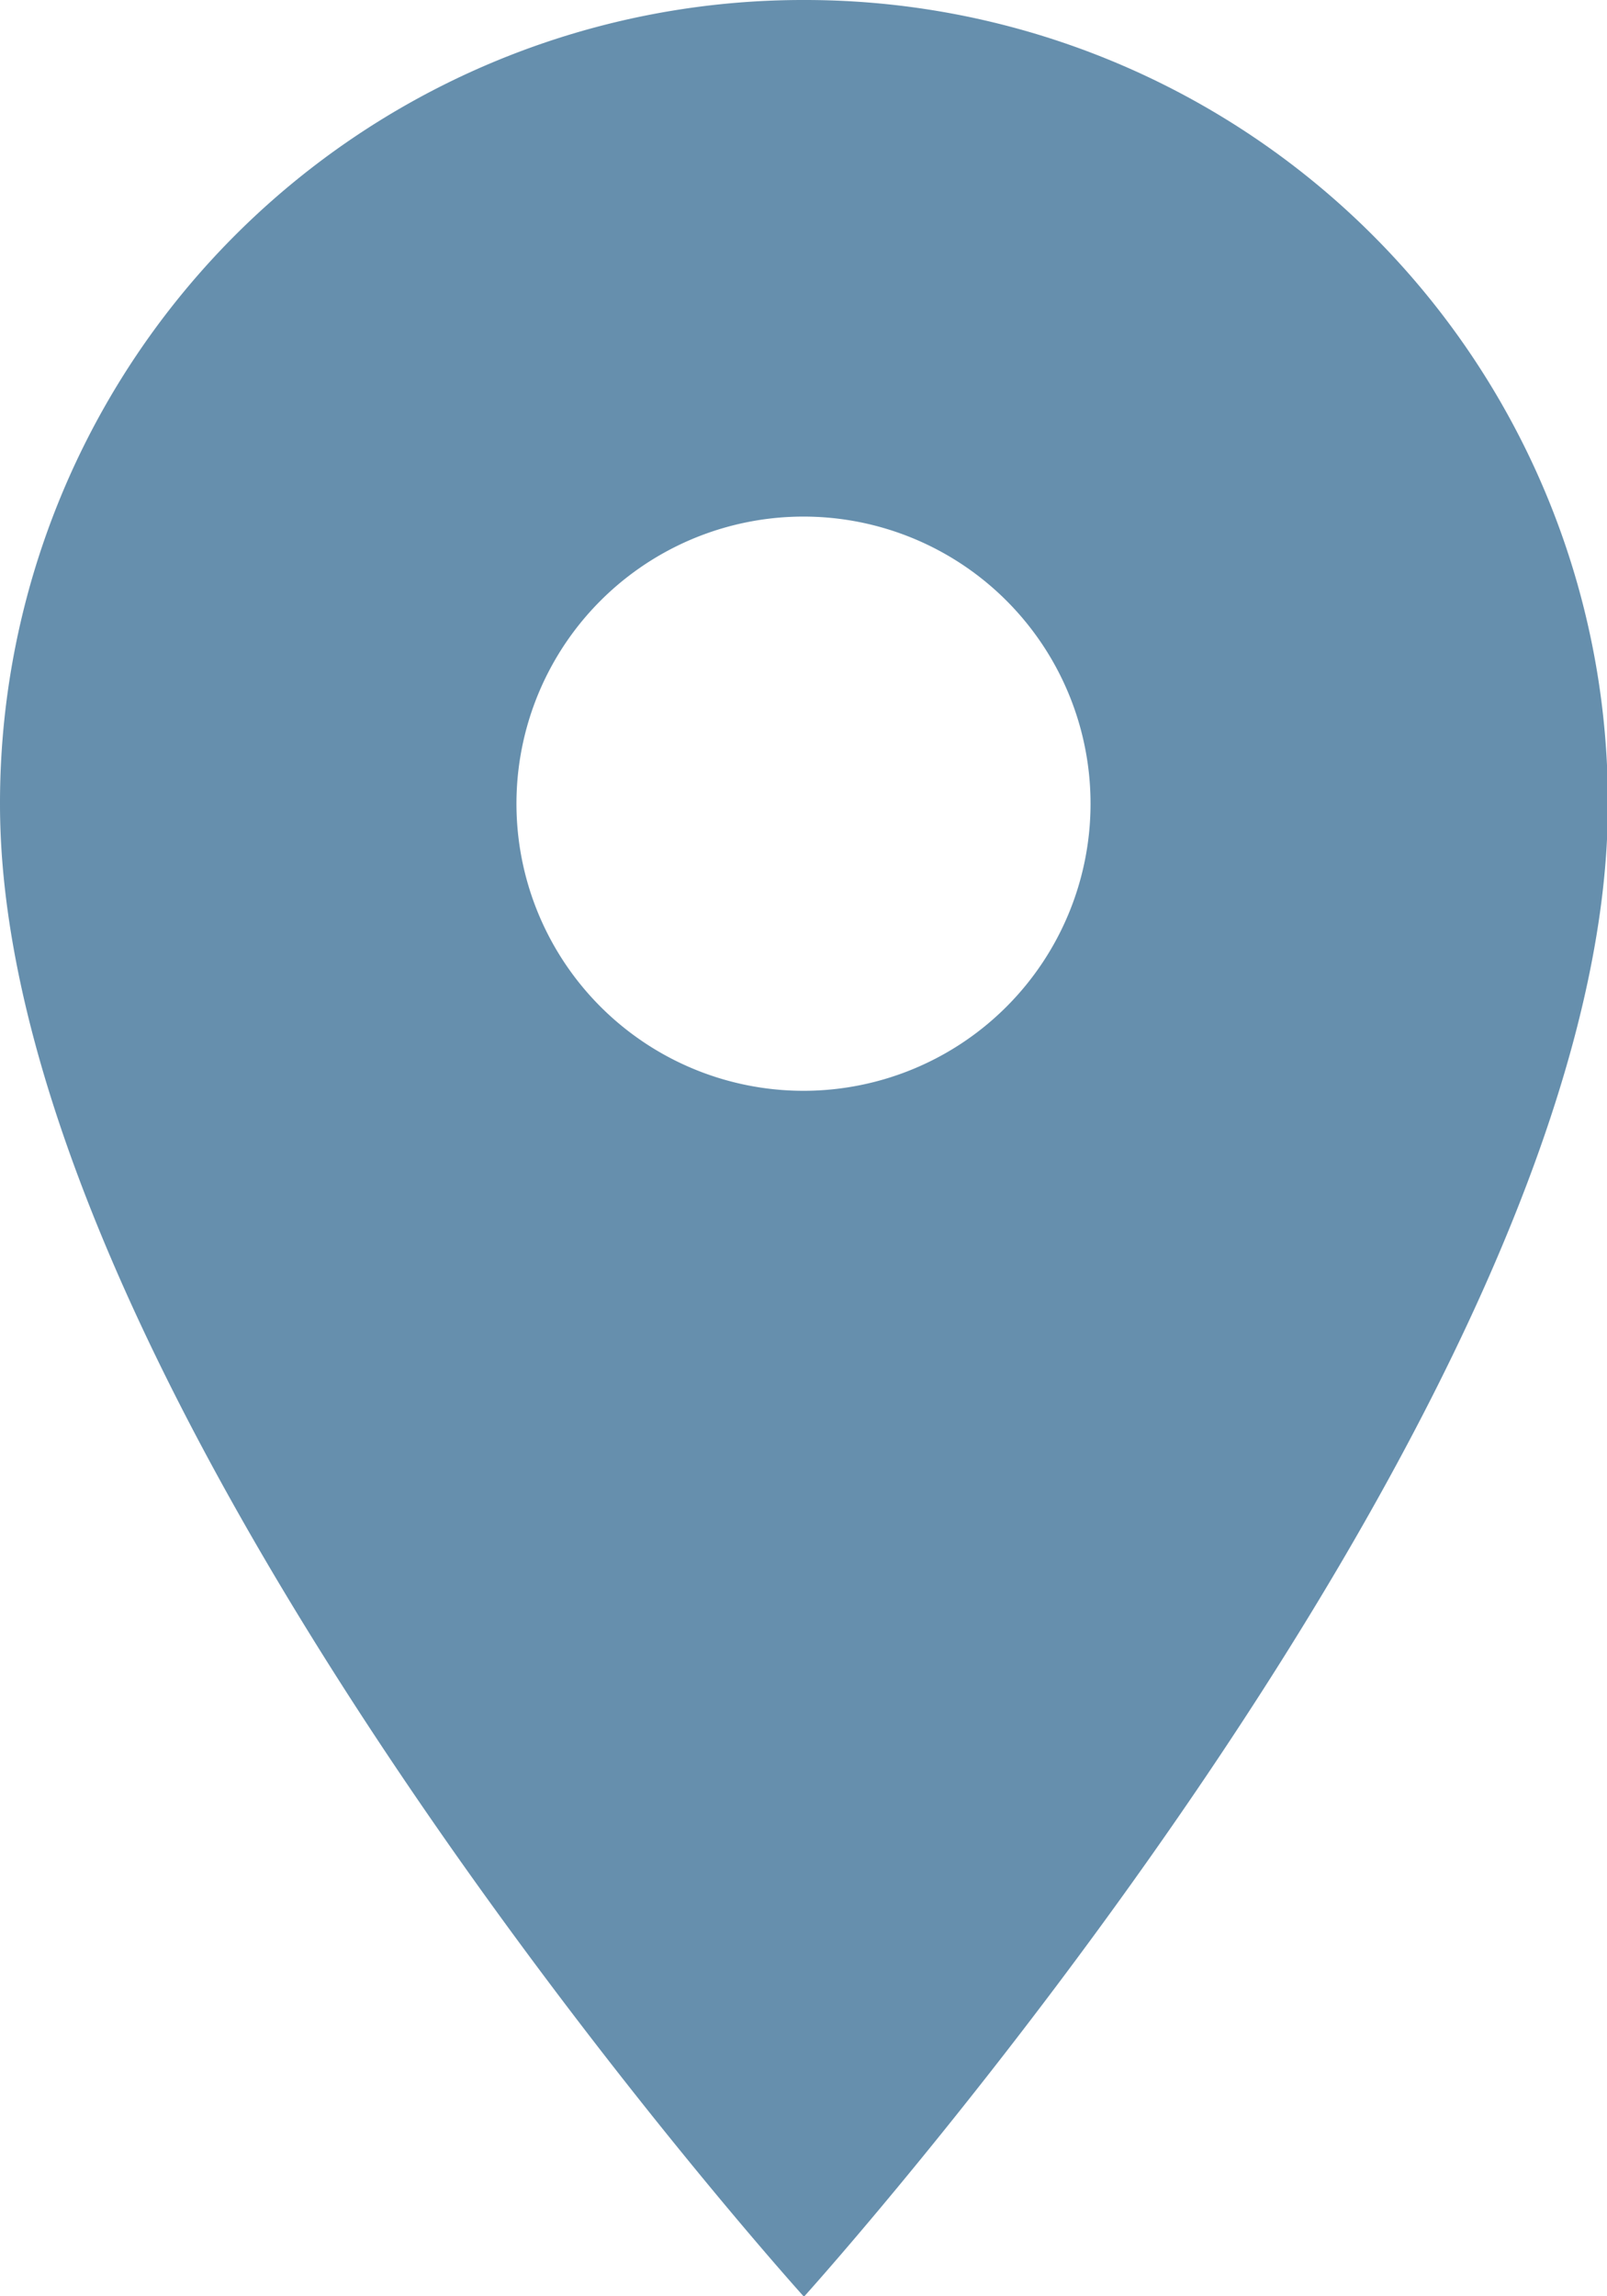
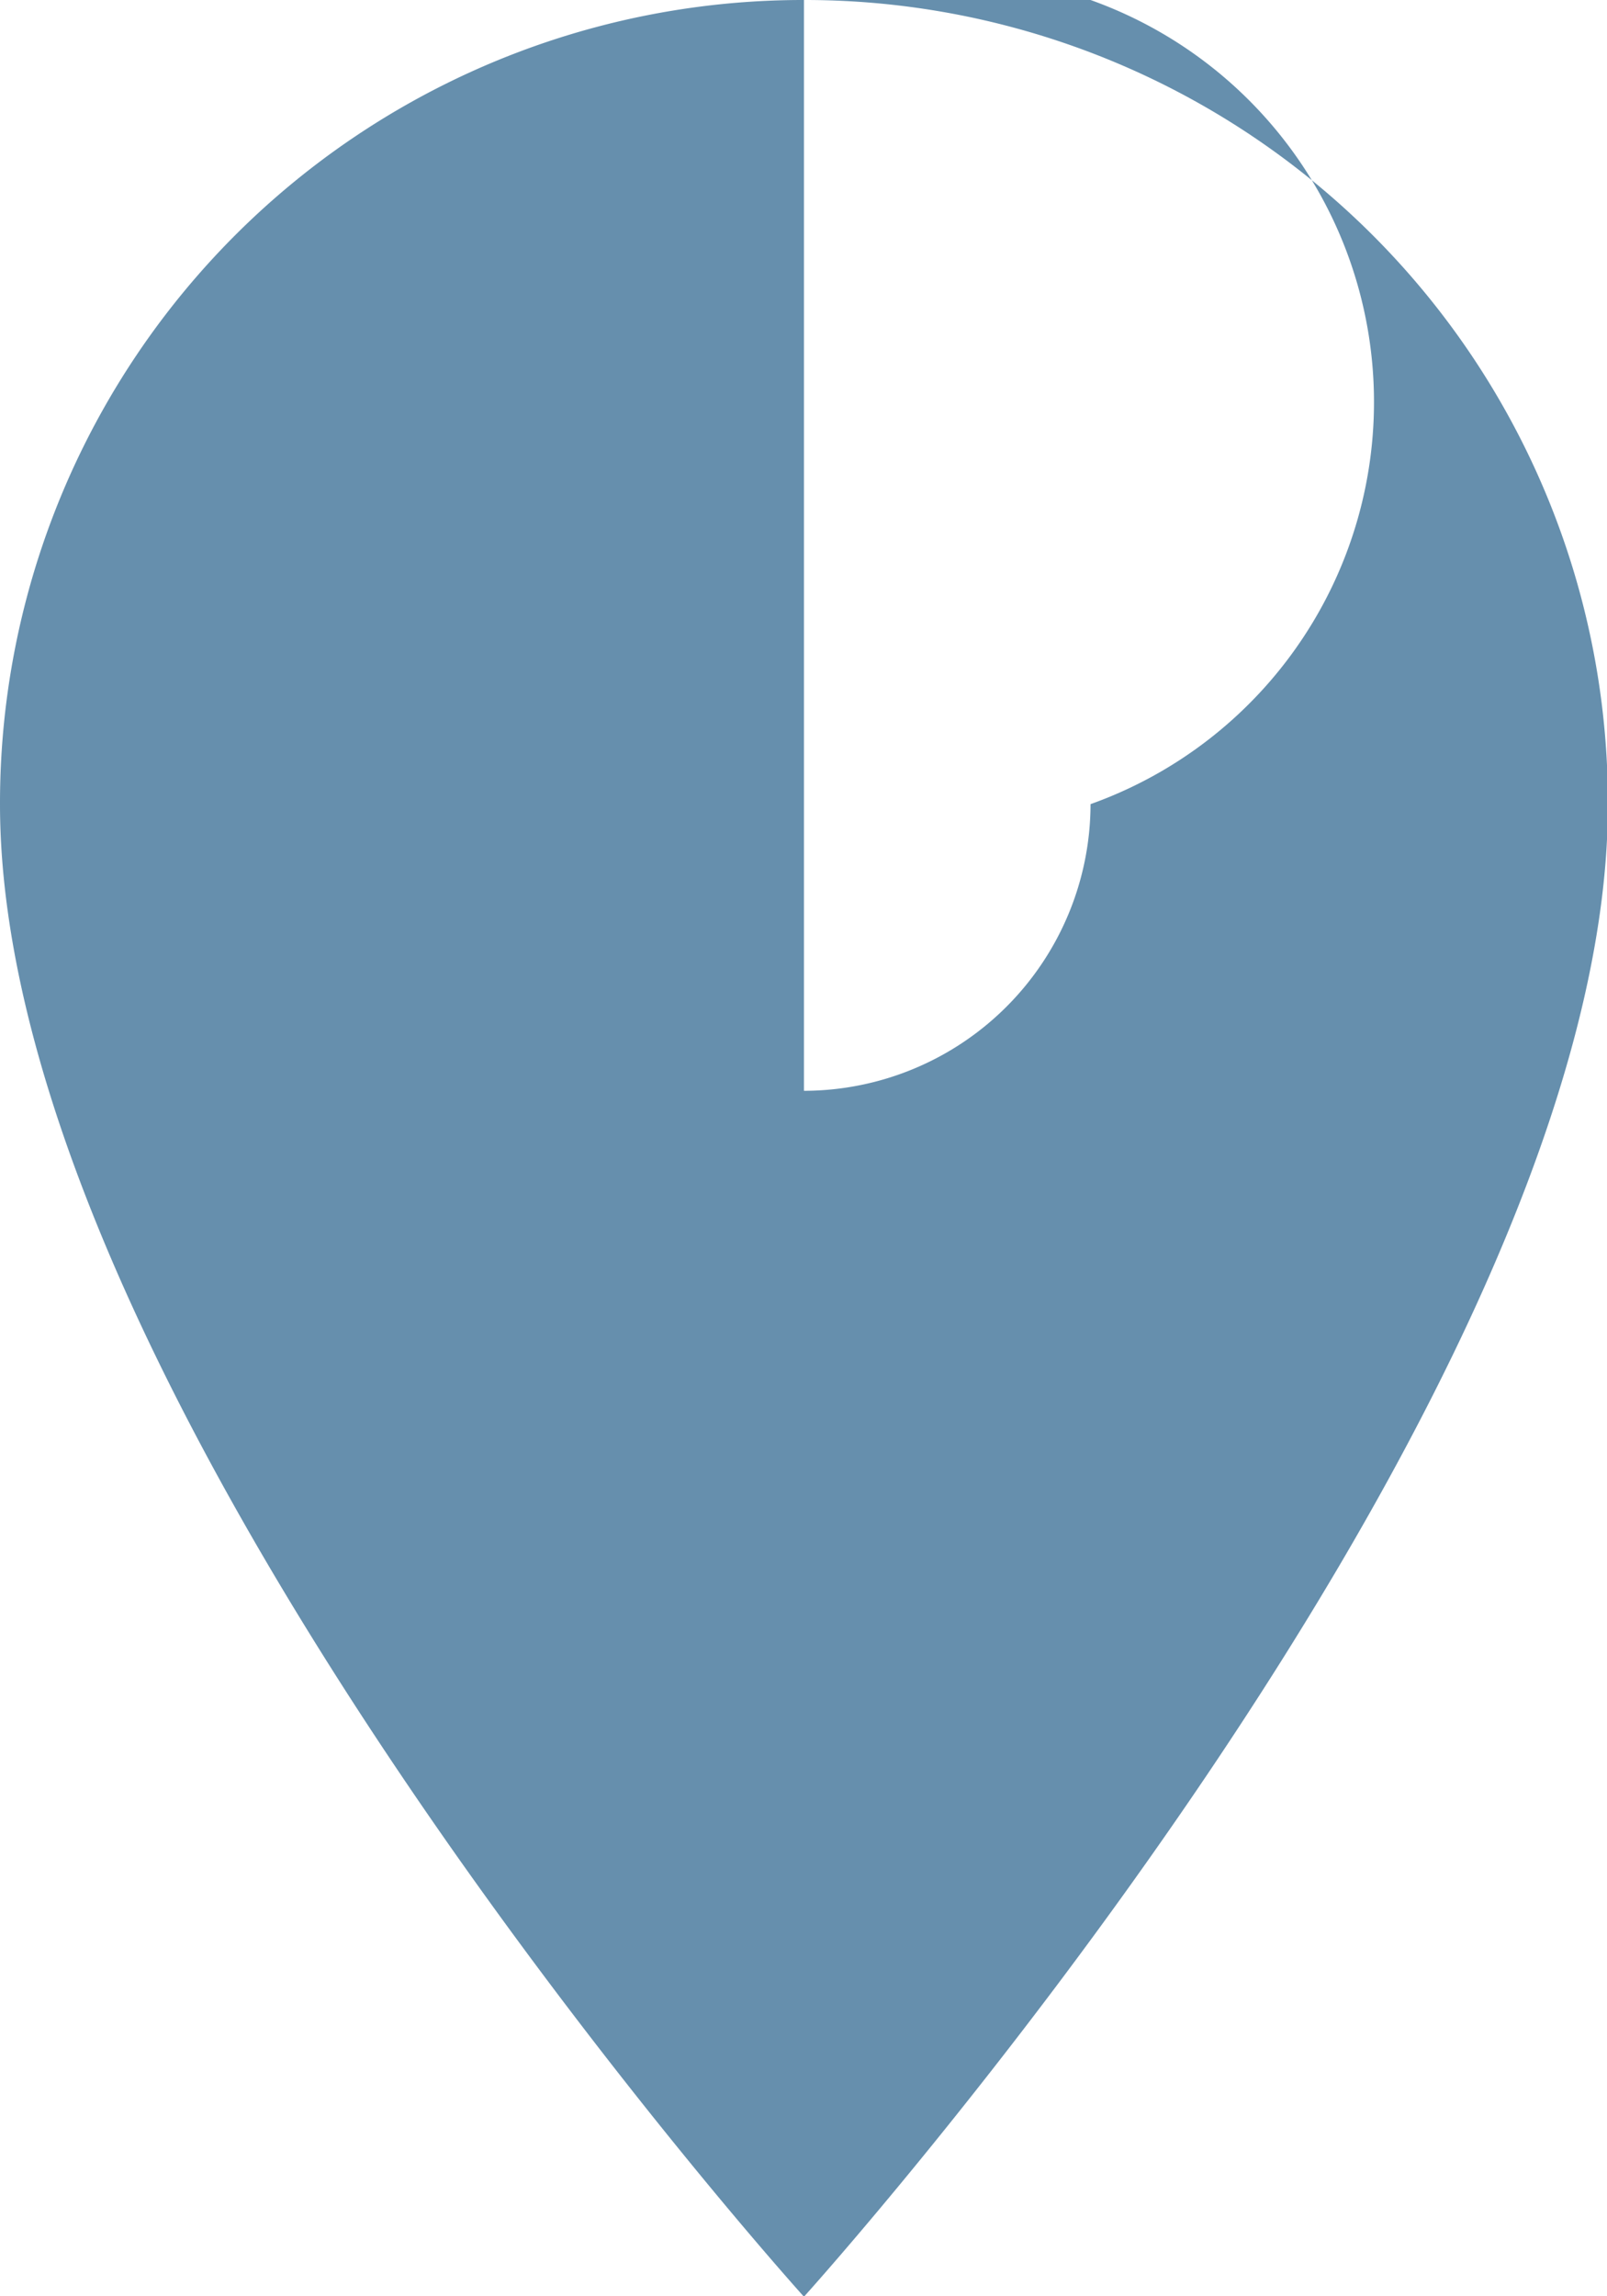
<svg xmlns="http://www.w3.org/2000/svg" width="10.794" height="15.42" viewBox="0 0 10.794 15.42">
-   <path id="ic_location_on_24px" d="M10.4,2A5.393,5.393,0,0,0,5,7.4c0,4.048,5.4,10.023,5.4,10.023s5.4-5.975,5.4-10.023A5.393,5.393,0,0,0,10.4,2Zm0,7.325A1.928,1.928,0,1,1,12.325,7.4,1.928,1.928,0,0,1,10.4,9.325Z" transform="translate(-5 -2)" fill="#668fad" />
+   <path id="ic_location_on_24px" d="M10.4,2A5.393,5.393,0,0,0,5,7.4c0,4.048,5.4,10.023,5.4,10.023s5.4-5.975,5.4-10.023A5.393,5.393,0,0,0,10.4,2ZA1.928,1.928,0,1,1,12.325,7.4,1.928,1.928,0,0,1,10.4,9.325Z" transform="translate(-5 -2)" fill="#668fad" />
</svg>